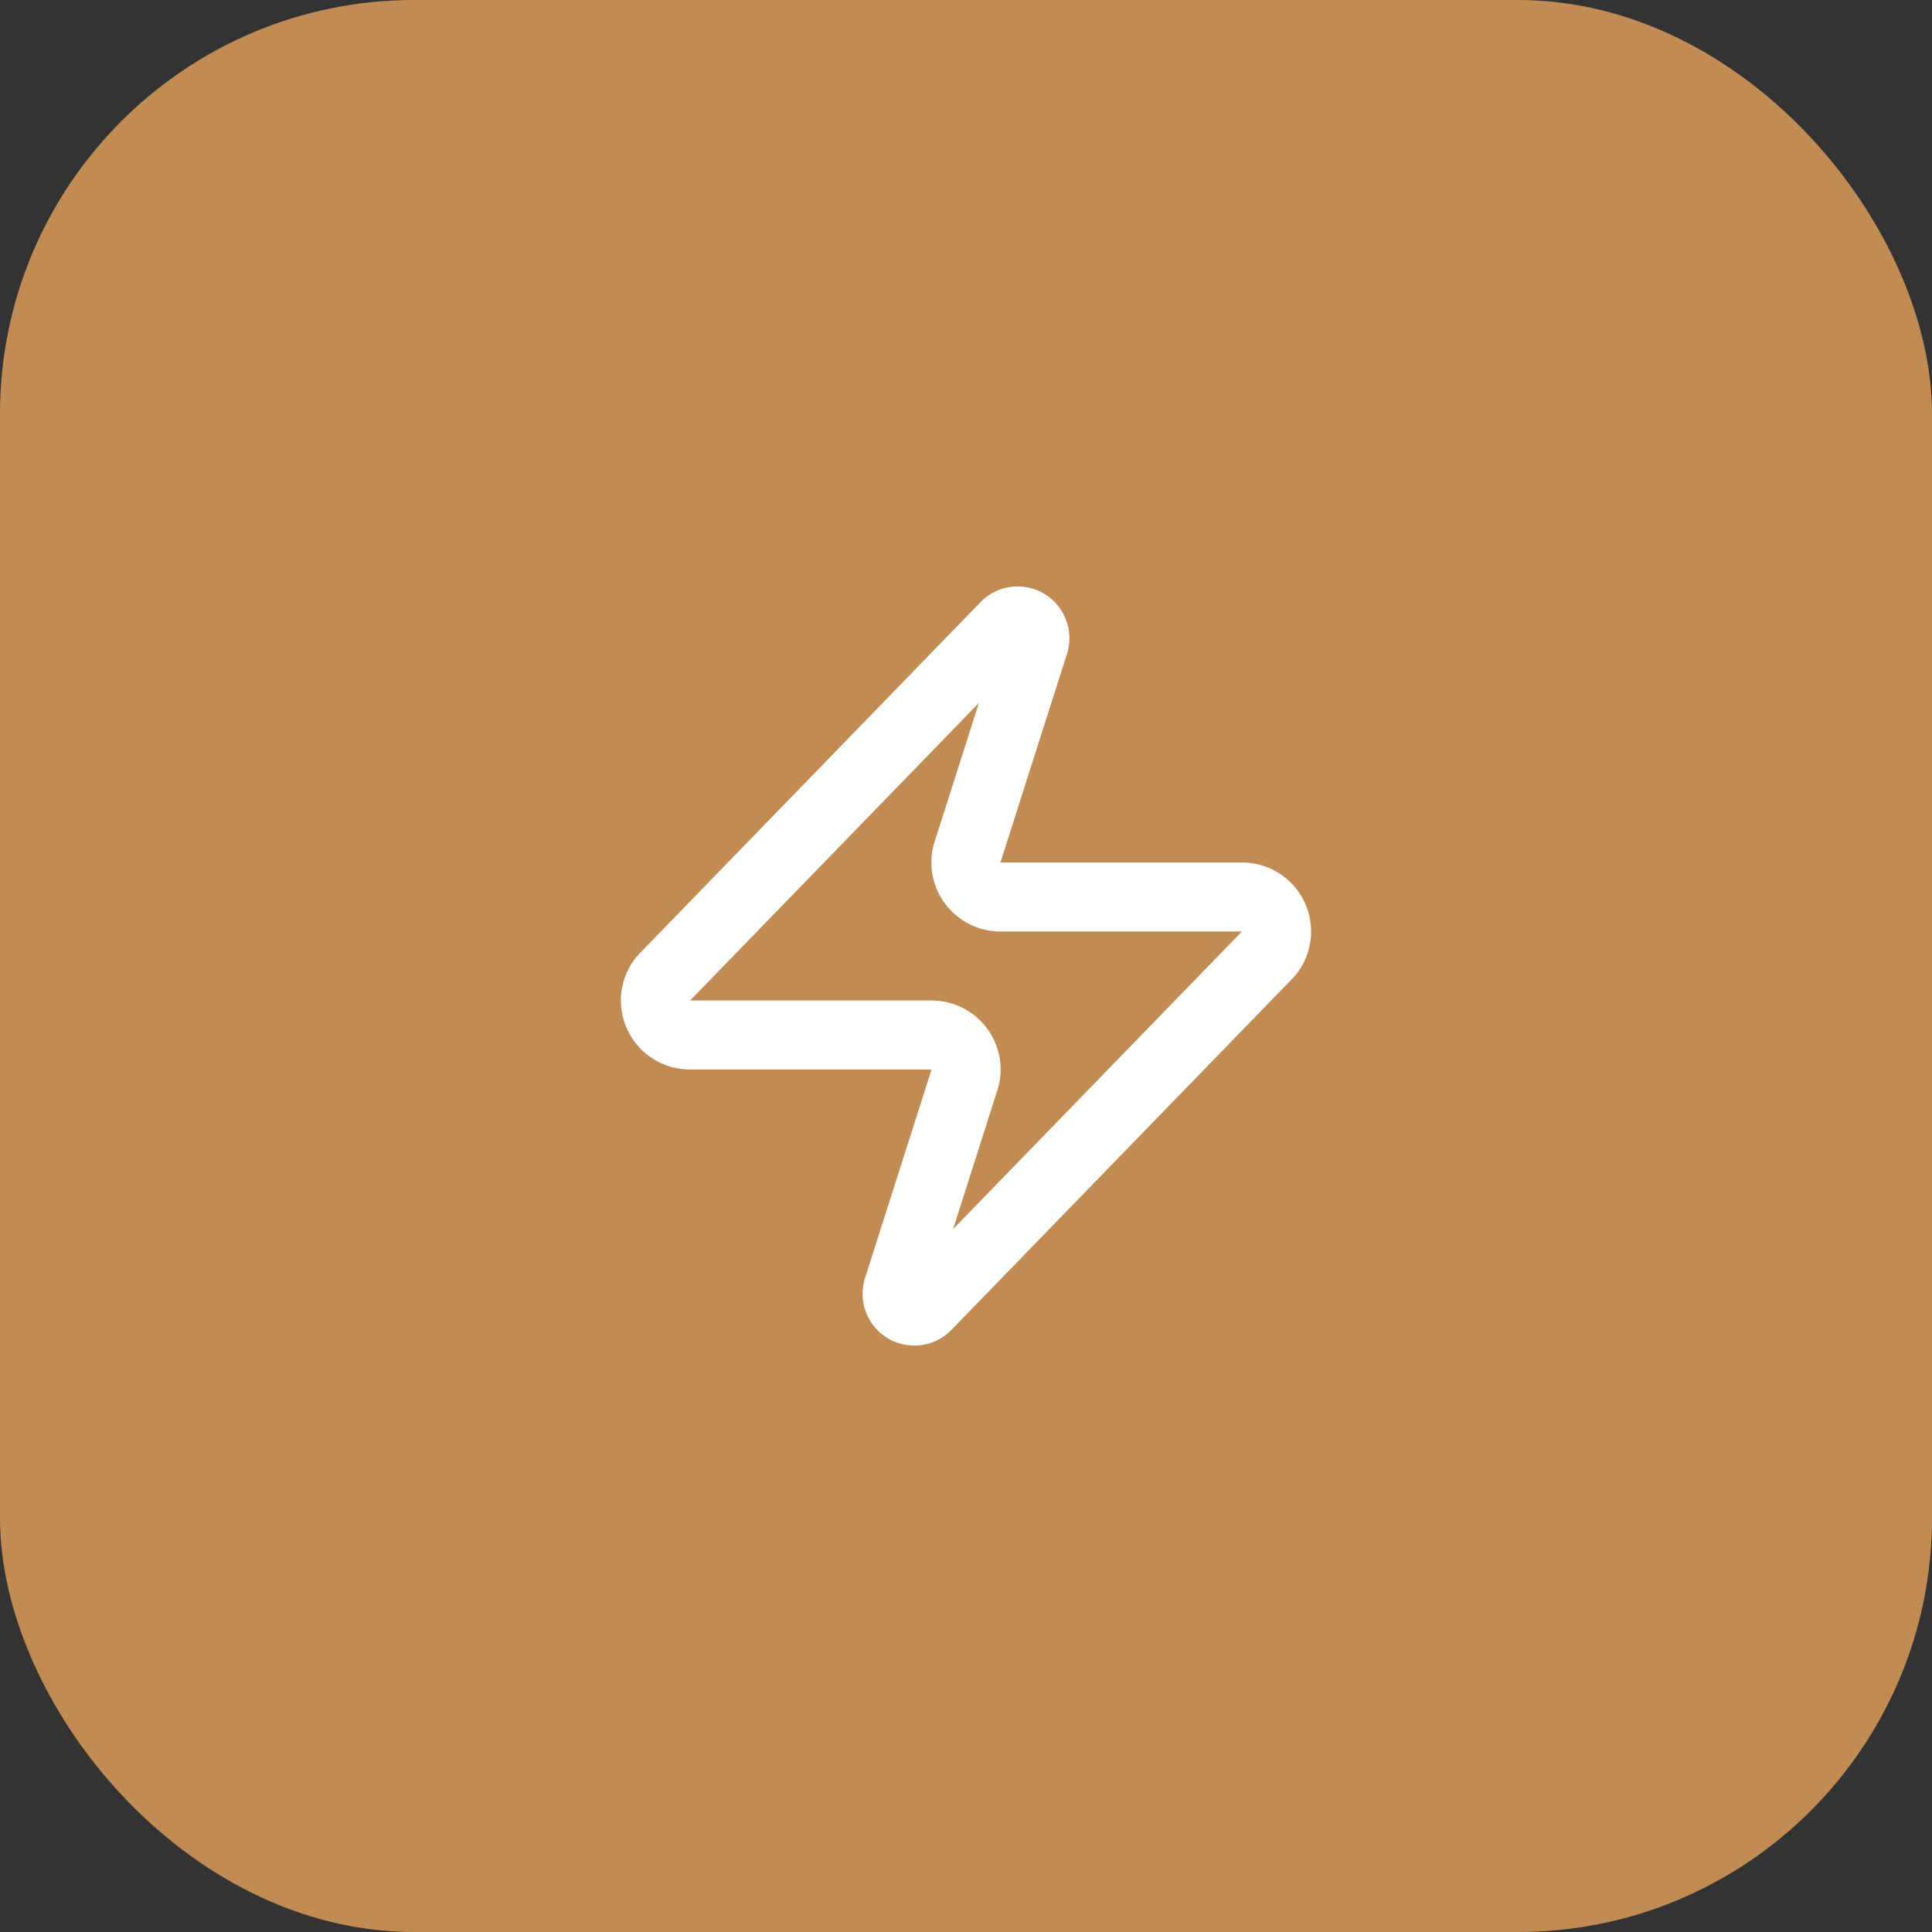
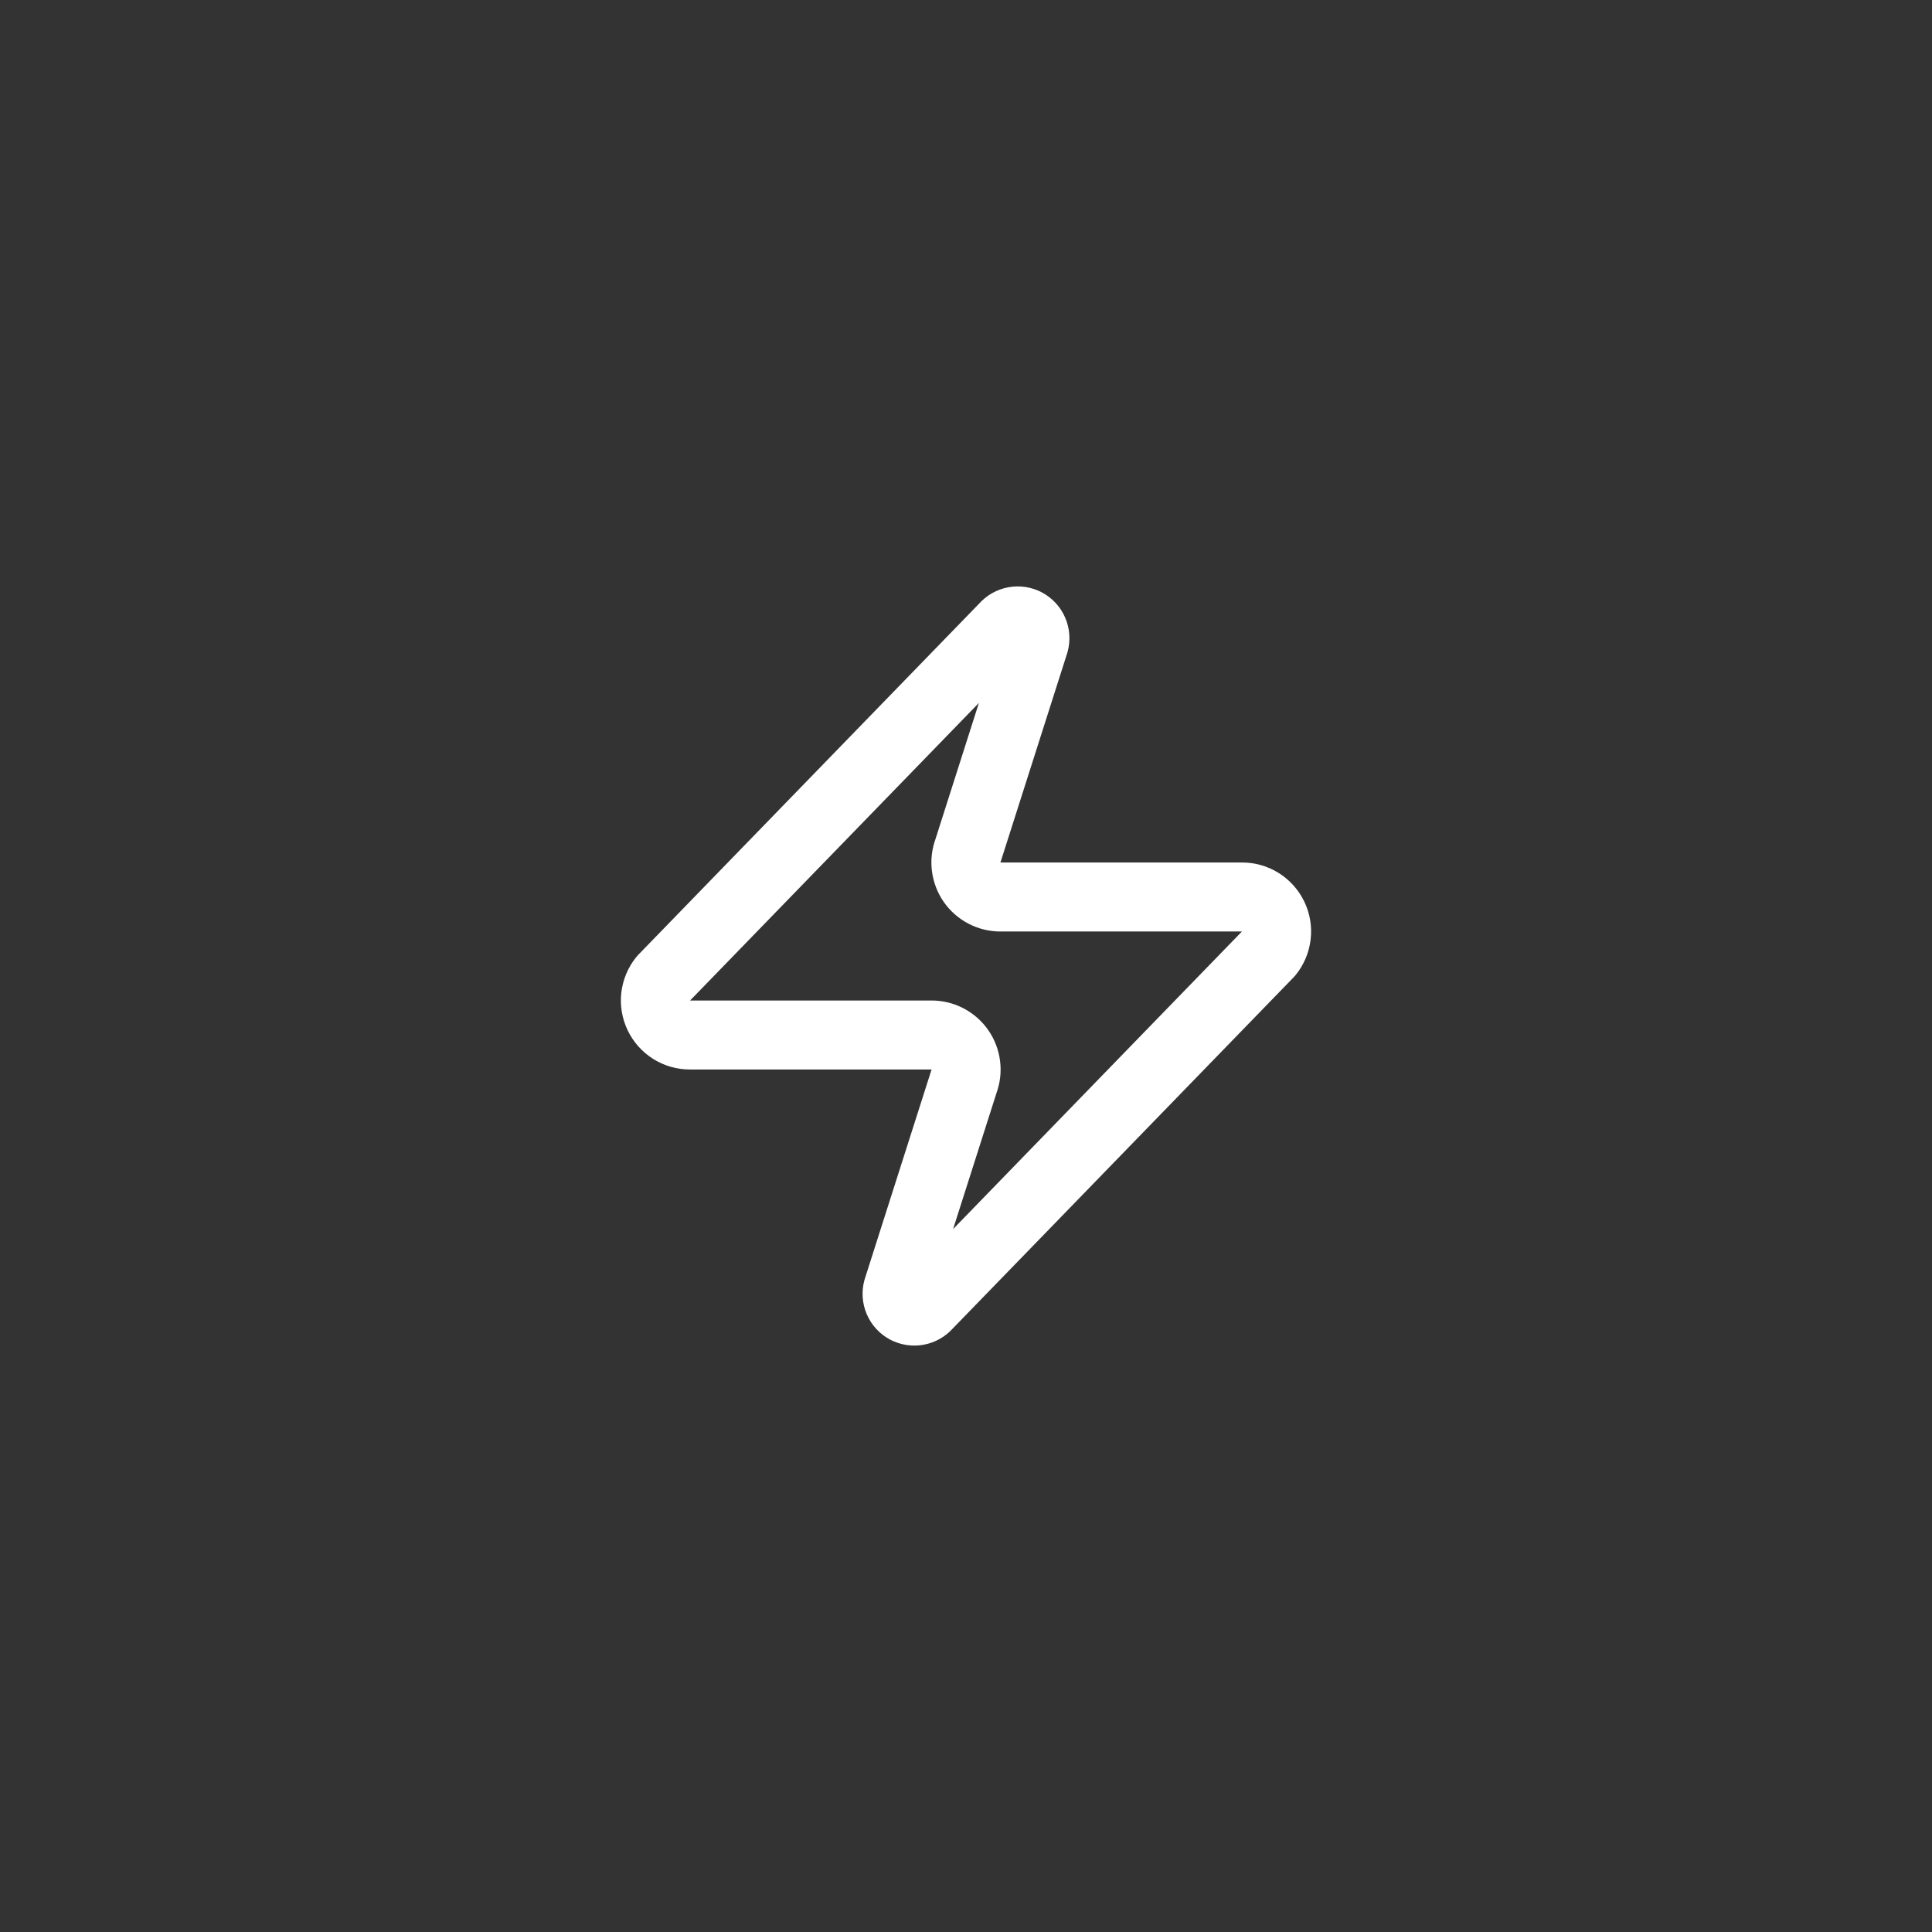
<svg xmlns="http://www.w3.org/2000/svg" width="56" height="56" viewBox="0 0 56 56" fill="none">
  <rect x="0" y="0" width="56" height="56" fill="#333333" stroke="none" />
-   <rect width="56" height="56" rx="12" fill="#C08C53" />
  <path d="M20 30C19.811 30.001 19.625 29.948 19.465 29.847C19.305 29.746 19.176 29.602 19.095 29.432C19.013 29.261 18.981 29.071 19.003 28.883C19.026 28.695 19.101 28.517 19.22 28.37L29.12 18.17C29.194 18.084 29.296 18.026 29.407 18.006C29.518 17.985 29.634 18.003 29.734 18.056C29.834 18.11 29.913 18.196 29.957 18.3C30.002 18.404 30.01 18.521 29.98 18.63L28.06 24.65C28.003 24.802 27.984 24.965 28.005 25.125C28.025 25.285 28.084 25.439 28.176 25.572C28.268 25.704 28.392 25.813 28.535 25.887C28.679 25.962 28.838 26.001 29 26H36C36.189 25.999 36.375 26.052 36.535 26.153C36.695 26.254 36.824 26.398 36.905 26.568C36.987 26.739 37.019 26.93 36.996 27.117C36.974 27.305 36.899 27.483 36.78 27.63L26.88 37.83C26.806 37.916 26.704 37.974 26.593 37.994C26.482 38.015 26.366 37.997 26.266 37.944C26.166 37.89 26.087 37.804 26.043 37.7C25.998 37.596 25.99 37.479 26.02 37.37L27.94 31.35C27.997 31.198 28.016 31.035 27.995 30.875C27.975 30.715 27.916 30.561 27.824 30.429C27.732 30.296 27.608 30.188 27.465 30.113C27.321 30.038 27.162 30 27 30H20Z" stroke="white" stroke-width="2" stroke-linecap="round" stroke-linejoin="round" />
</svg>